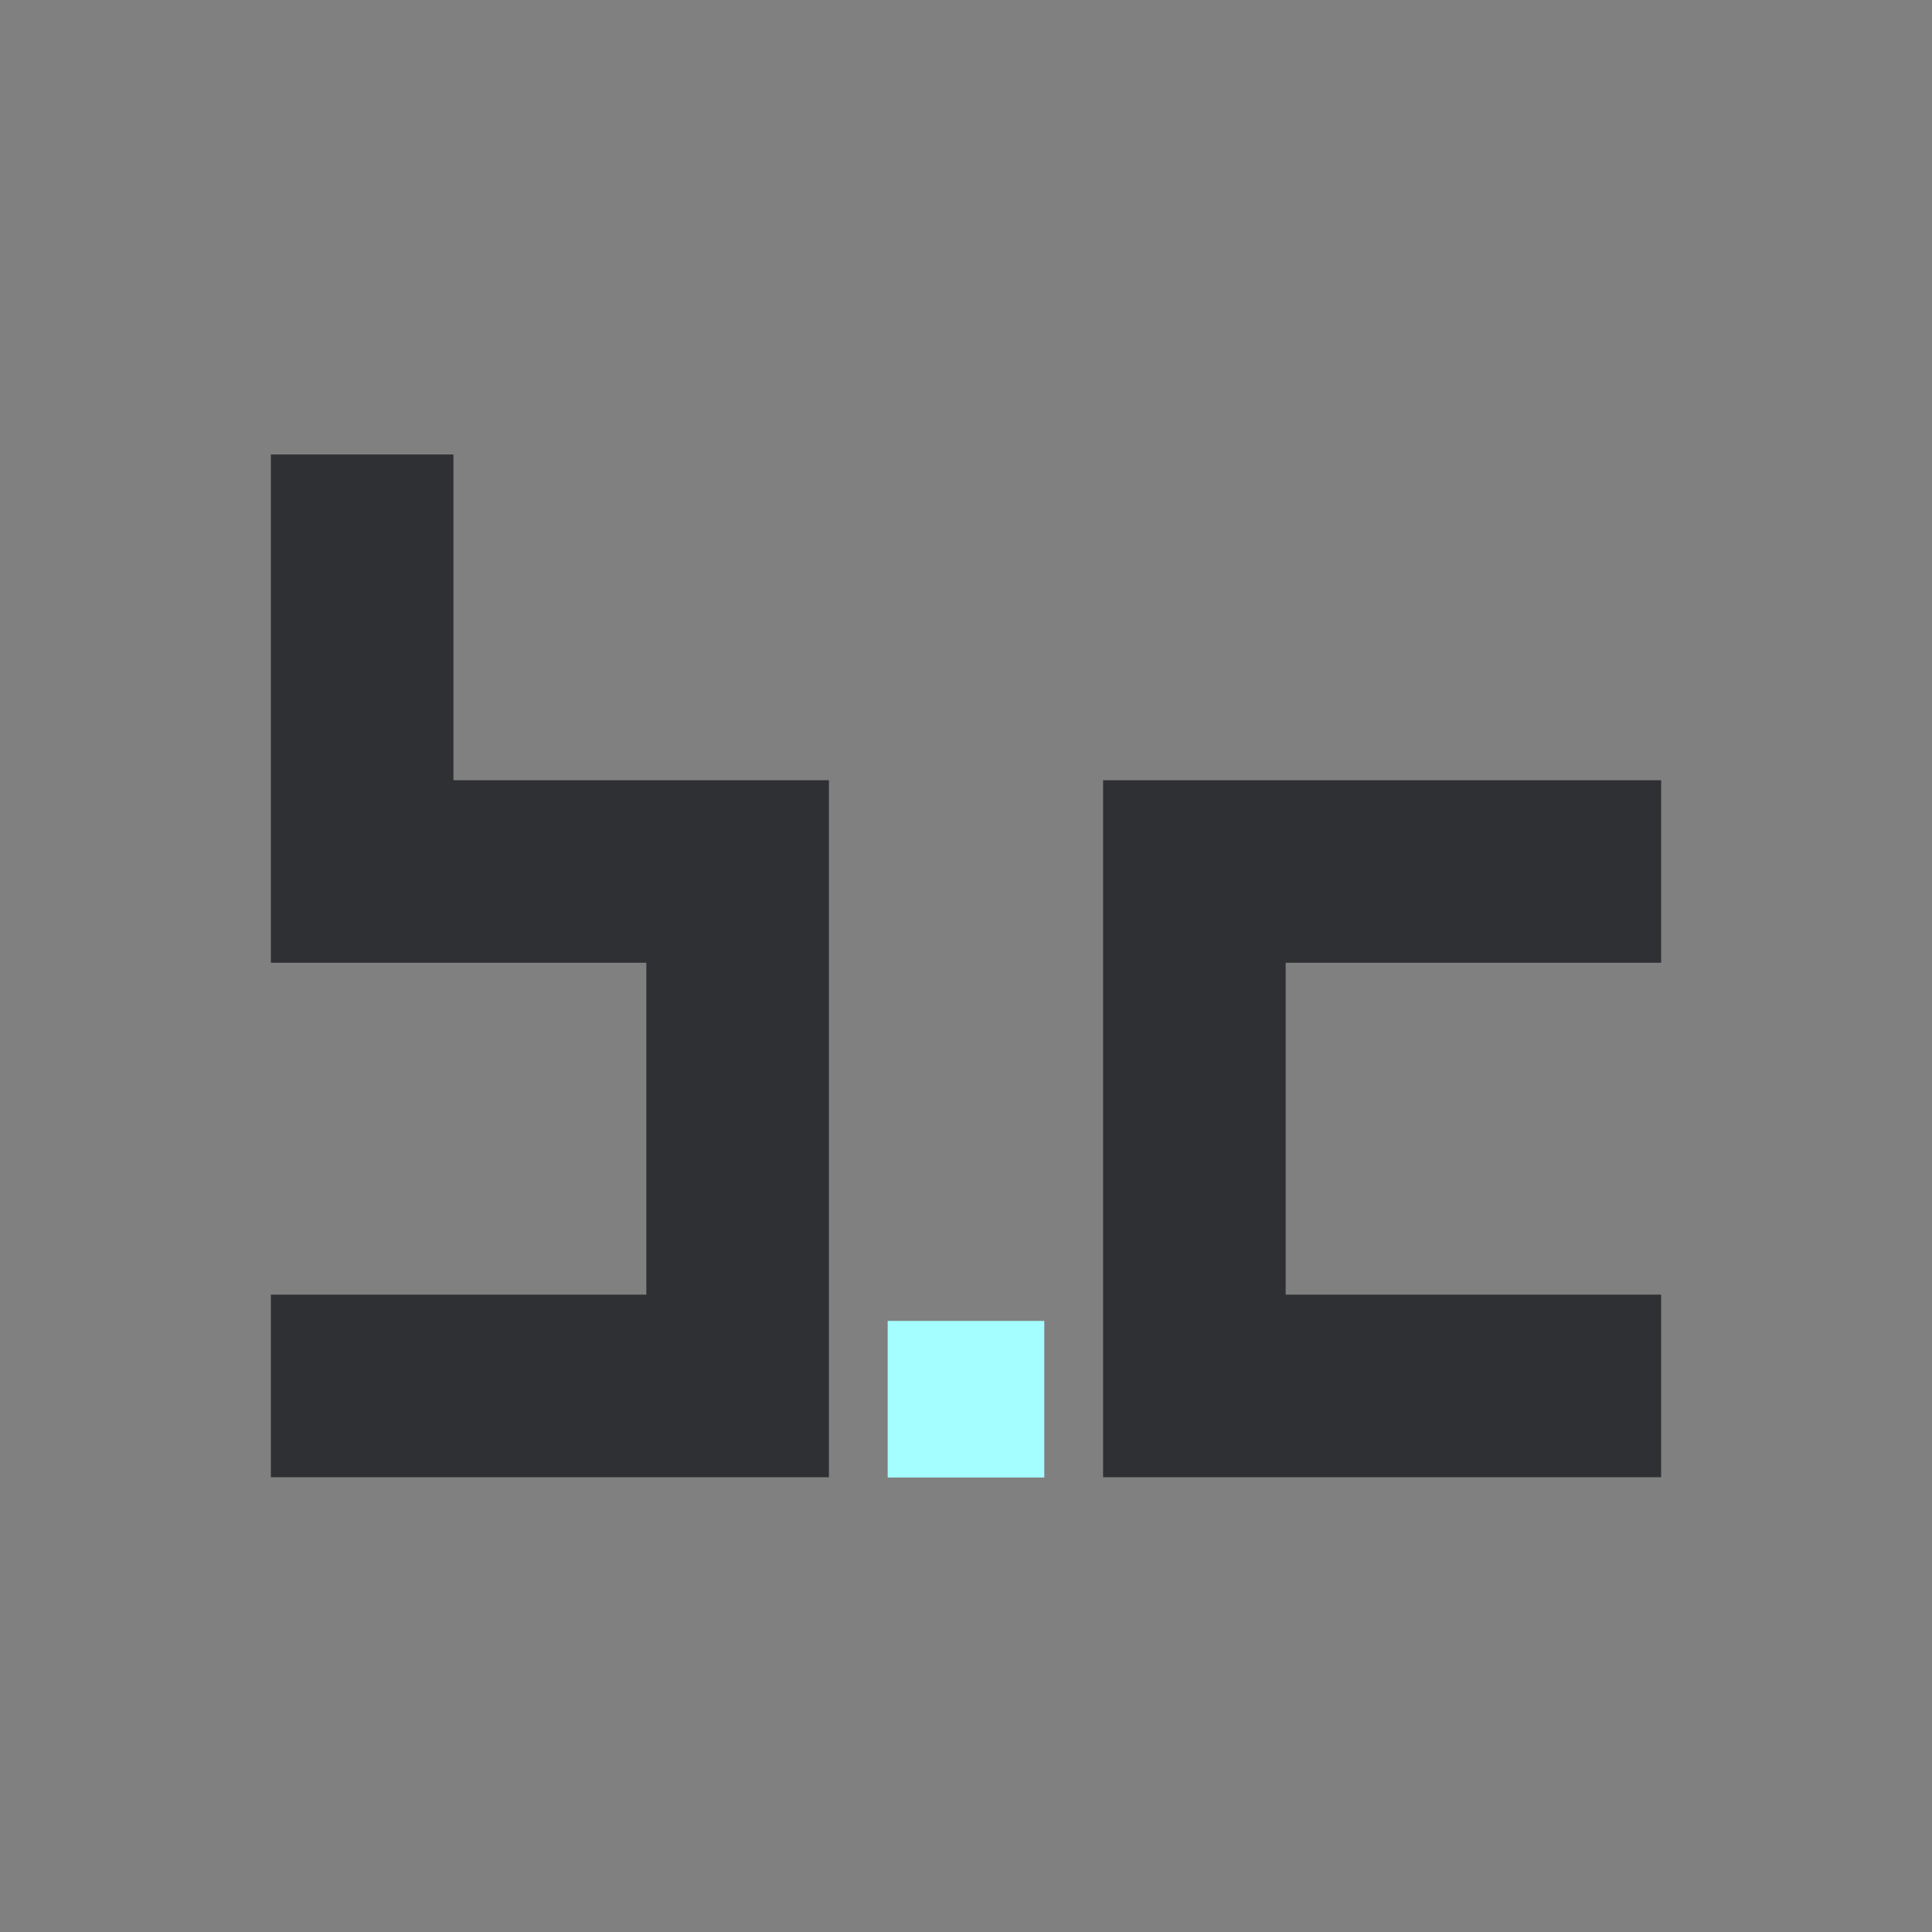
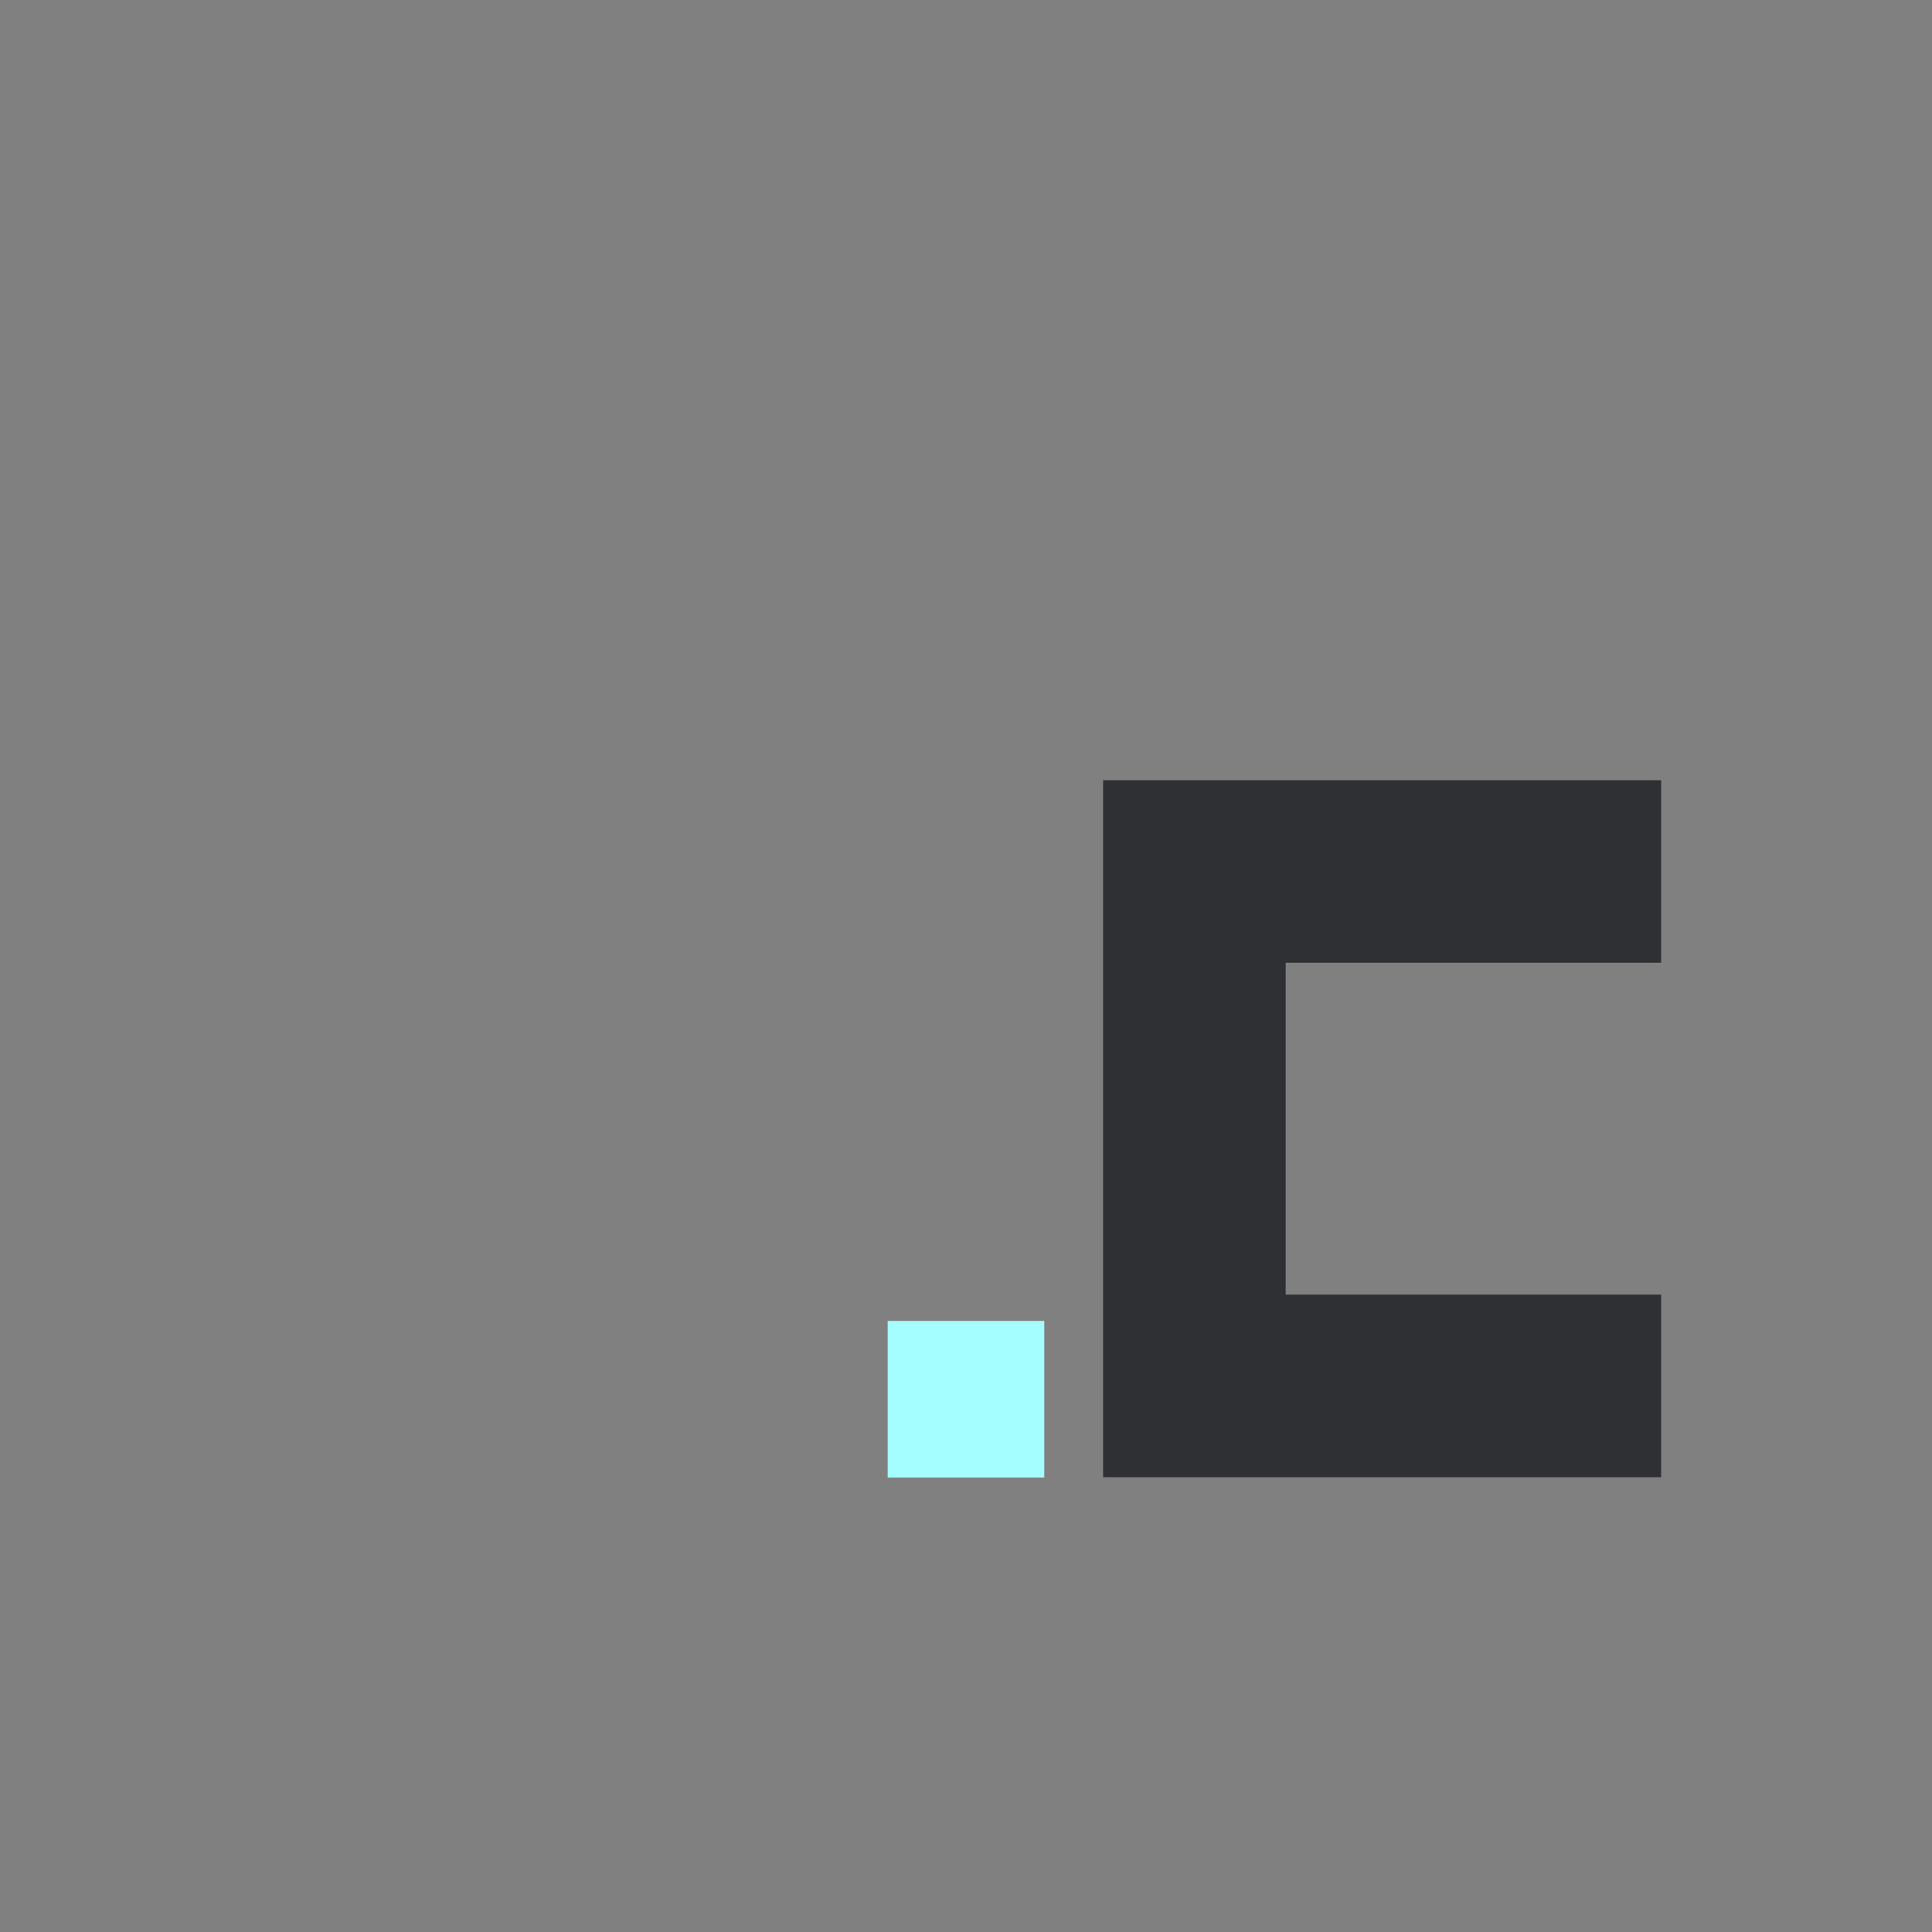
<svg xmlns="http://www.w3.org/2000/svg" id="Layer_1" data-name="Layer 1" viewBox="0 0 500 500">
  <rect x="0" y="0" width="500" height="500" fill="#808080" stroke="none" />
  <defs>
    <style>.cls-1{fill:#2f3033;}.cls-2{fill:#a4fdff;}</style>
  </defs>
-   <polygon class="cls-1" points="214.52 382.3 70.1 382.3 70.1 335.05 167.27 335.05 167.27 249.16 70.1 249.16 70.1 117.62 117.35 117.62 117.35 201.92 214.52 201.92 214.52 382.3" />
  <polygon class="cls-1" points="429.9 382.3 285.48 382.3 285.48 201.92 429.9 201.92 429.9 249.16 332.73 249.16 332.73 335.05 429.9 335.05 429.9 382.3" />
  <rect class="cls-2" x="229.73" y="341.85" width="40.53" height="40.53" />
</svg>